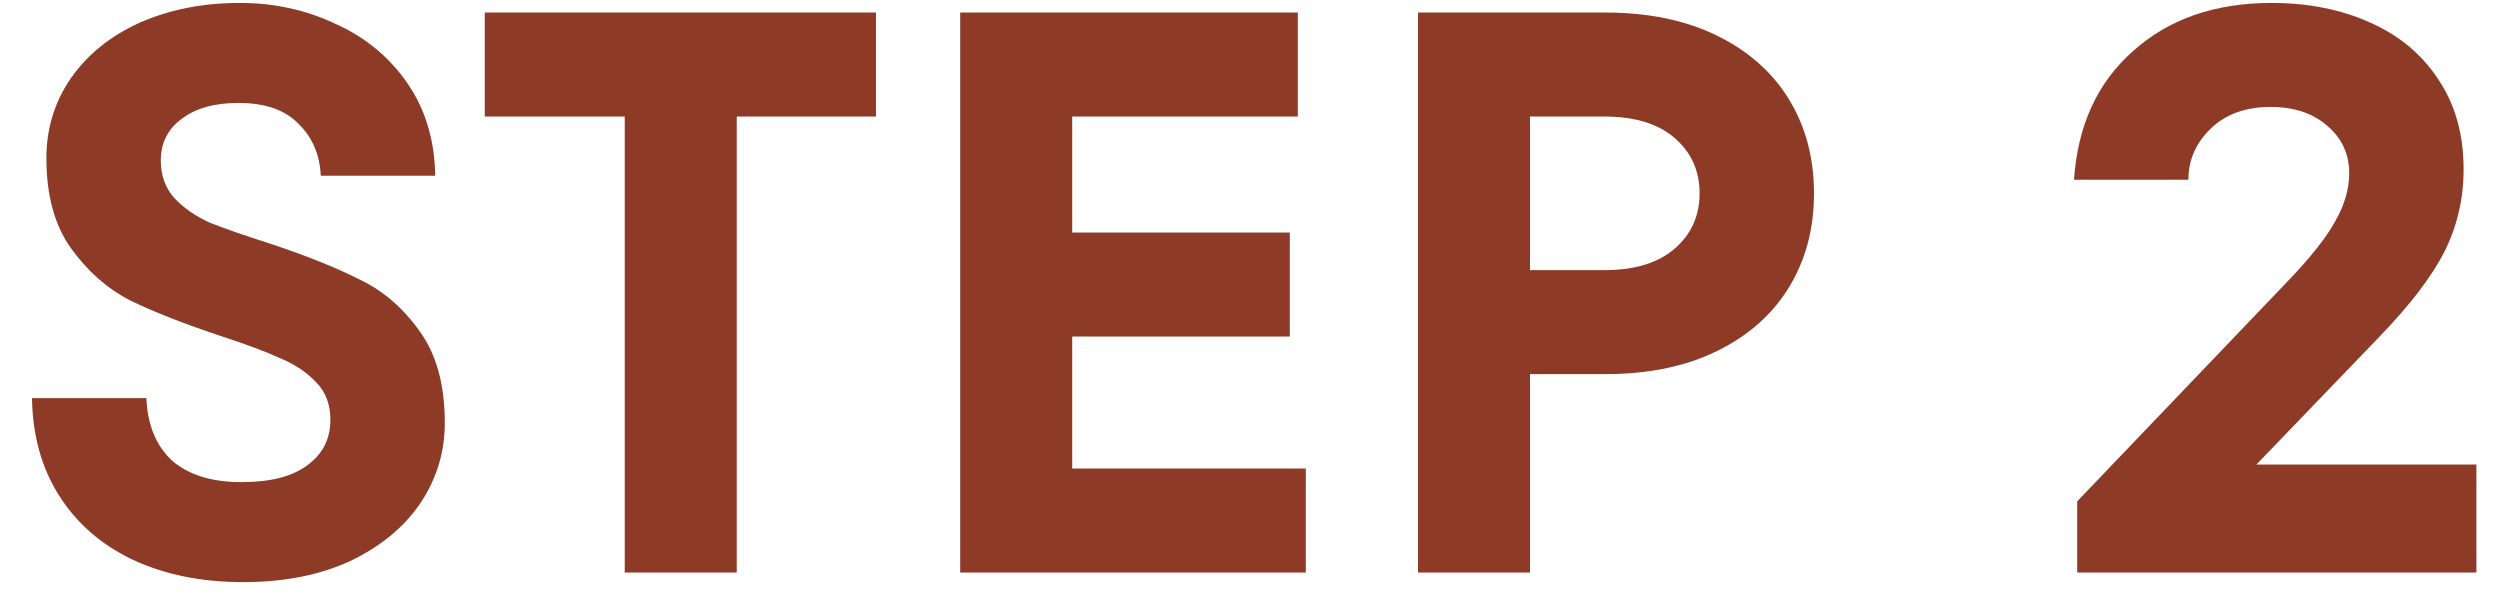
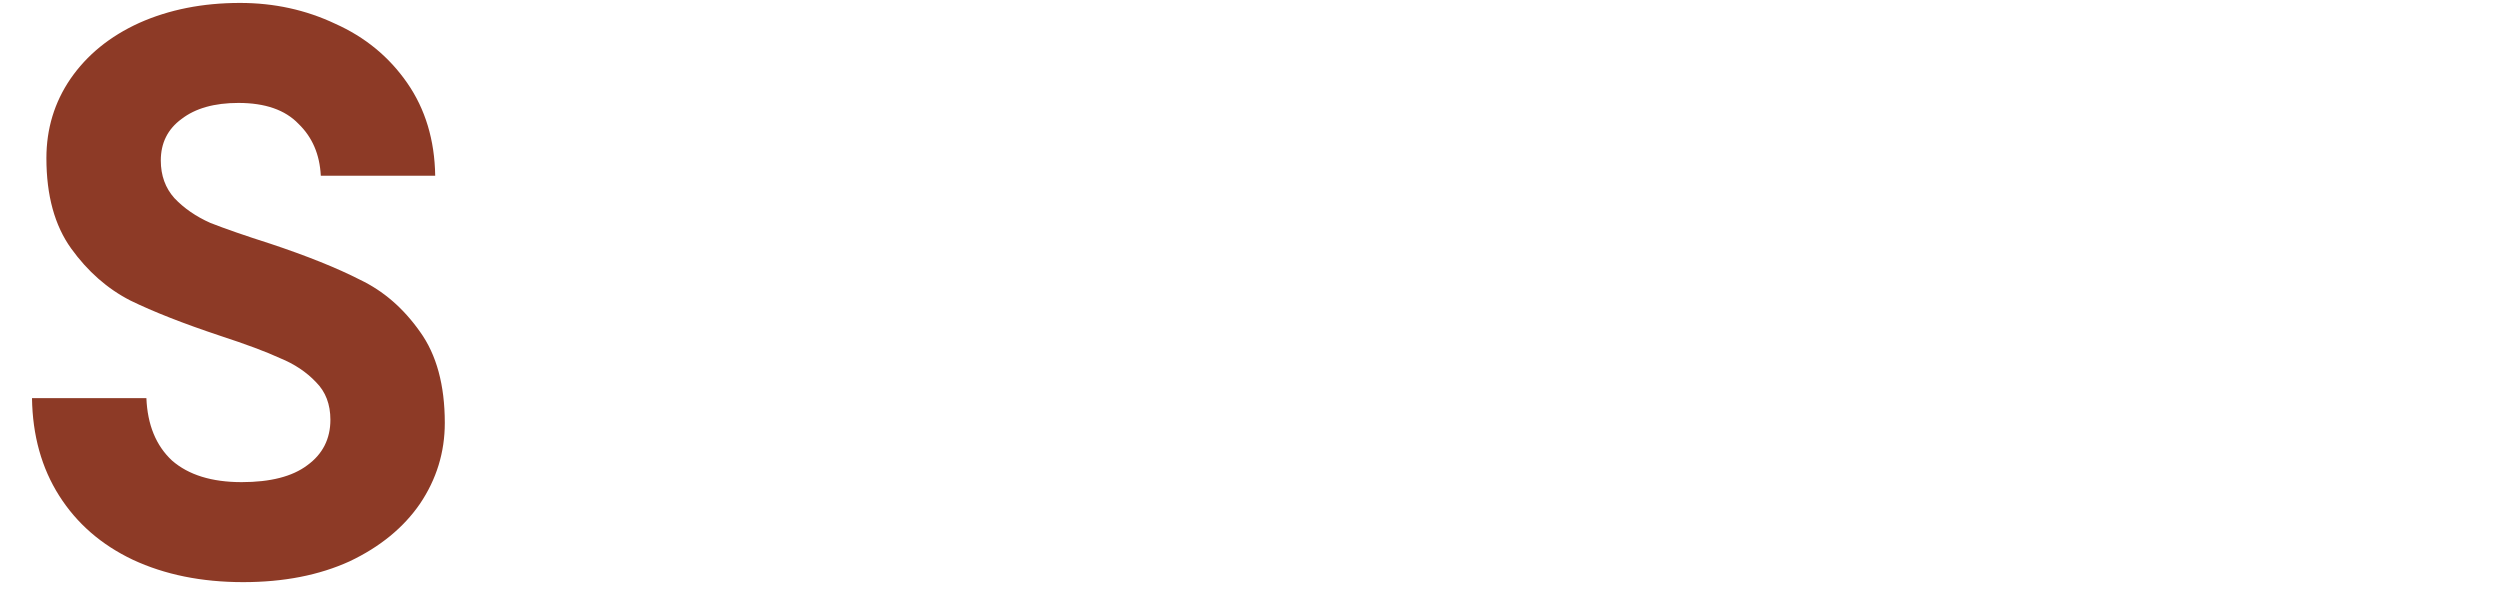
<svg xmlns="http://www.w3.org/2000/svg" width="75" height="18" viewBox="0 0 75 18" fill="none">
-   <path d="M67.692 13.936H74.292V17.176H62.316V15.04L68.652 8.416C69.34 7.696 69.812 7.096 70.068 6.616C70.34 6.136 70.476 5.664 70.476 5.2C70.476 4.624 70.26 4.152 69.828 3.784C69.396 3.4 68.828 3.208 68.124 3.208C67.372 3.208 66.772 3.424 66.324 3.856C65.876 4.288 65.652 4.8 65.652 5.392H62.22C62.332 3.76 62.924 2.472 63.996 1.528C65.068 0.568 66.452 0.088 68.148 0.088C69.236 0.088 70.212 0.28 71.076 0.664C71.956 1.048 72.644 1.616 73.14 2.368C73.652 3.12 73.908 4.024 73.908 5.08C73.908 5.96 73.716 6.784 73.332 7.552C72.948 8.304 72.3 9.152 71.388 10.096L67.692 13.936Z" fill="#8D3A26" />
-   <path d="M48.156 0.376C49.452 0.376 50.572 0.608 51.516 1.072C52.46 1.536 53.18 2.176 53.676 2.992C54.172 3.808 54.42 4.744 54.42 5.8C54.42 6.856 54.172 7.792 53.676 8.608C53.18 9.424 52.46 10.064 51.516 10.528C50.572 10.992 49.452 11.224 48.156 11.224H45.9V17.176H42.54V0.376H48.156ZM48.132 8.104C49.044 8.104 49.748 7.888 50.244 7.456C50.74 7.024 50.988 6.472 50.988 5.8C50.988 5.128 50.74 4.576 50.244 4.144C49.748 3.712 49.044 3.496 48.132 3.496H45.9V8.104H48.132Z" fill="#8D3A26" />
-   <path d="M32.166 10.096V14.056H39.174V17.176H28.806V0.376H38.934V3.496H32.166V6.976H38.694V10.096H32.166Z" fill="#8D3A26" />
-   <path d="M22.102 17.176H18.742V3.496H14.543V0.376H26.279V3.496H22.102V17.176Z" fill="#8D3A26" />
  <path d="M7.296 17.464C6.048 17.464 4.944 17.24 3.984 16.792C3.04 16.344 2.304 15.704 1.776 14.872C1.248 14.04 0.976 13.064 0.96 11.944H4.392C4.424 12.744 4.68 13.368 5.16 13.816C5.656 14.248 6.352 14.464 7.248 14.464C8.112 14.464 8.768 14.296 9.216 13.96C9.68 13.624 9.912 13.168 9.912 12.592C9.912 12.128 9.768 11.752 9.48 11.464C9.192 11.16 8.832 10.92 8.4 10.744C7.984 10.552 7.384 10.328 6.6 10.072C5.496 9.704 4.6 9.352 3.912 9.016C3.224 8.664 2.632 8.144 2.136 7.456C1.64 6.768 1.392 5.864 1.392 4.744C1.392 3.864 1.632 3.072 2.112 2.368C2.608 1.648 3.296 1.088 4.176 0.688C5.072 0.288 6.08 0.088 7.2 0.088C8.224 0.088 9.176 0.296 10.056 0.712C10.952 1.112 11.672 1.704 12.216 2.488C12.76 3.272 13.04 4.2 13.056 5.272H9.624C9.592 4.632 9.368 4.112 8.952 3.712C8.552 3.296 7.952 3.088 7.152 3.088C6.432 3.088 5.864 3.248 5.448 3.568C5.032 3.872 4.824 4.288 4.824 4.816C4.824 5.264 4.96 5.64 5.232 5.944C5.52 6.248 5.88 6.496 6.312 6.688C6.76 6.864 7.36 7.072 8.112 7.312C9.216 7.68 10.112 8.04 10.8 8.392C11.504 8.728 12.104 9.248 12.6 9.952C13.096 10.64 13.344 11.552 13.344 12.688C13.344 13.568 13.096 14.376 12.6 15.112C12.104 15.832 11.4 16.408 10.488 16.84C9.576 17.256 8.512 17.464 7.296 17.464Z" fill="#8D3A26" />
</svg>